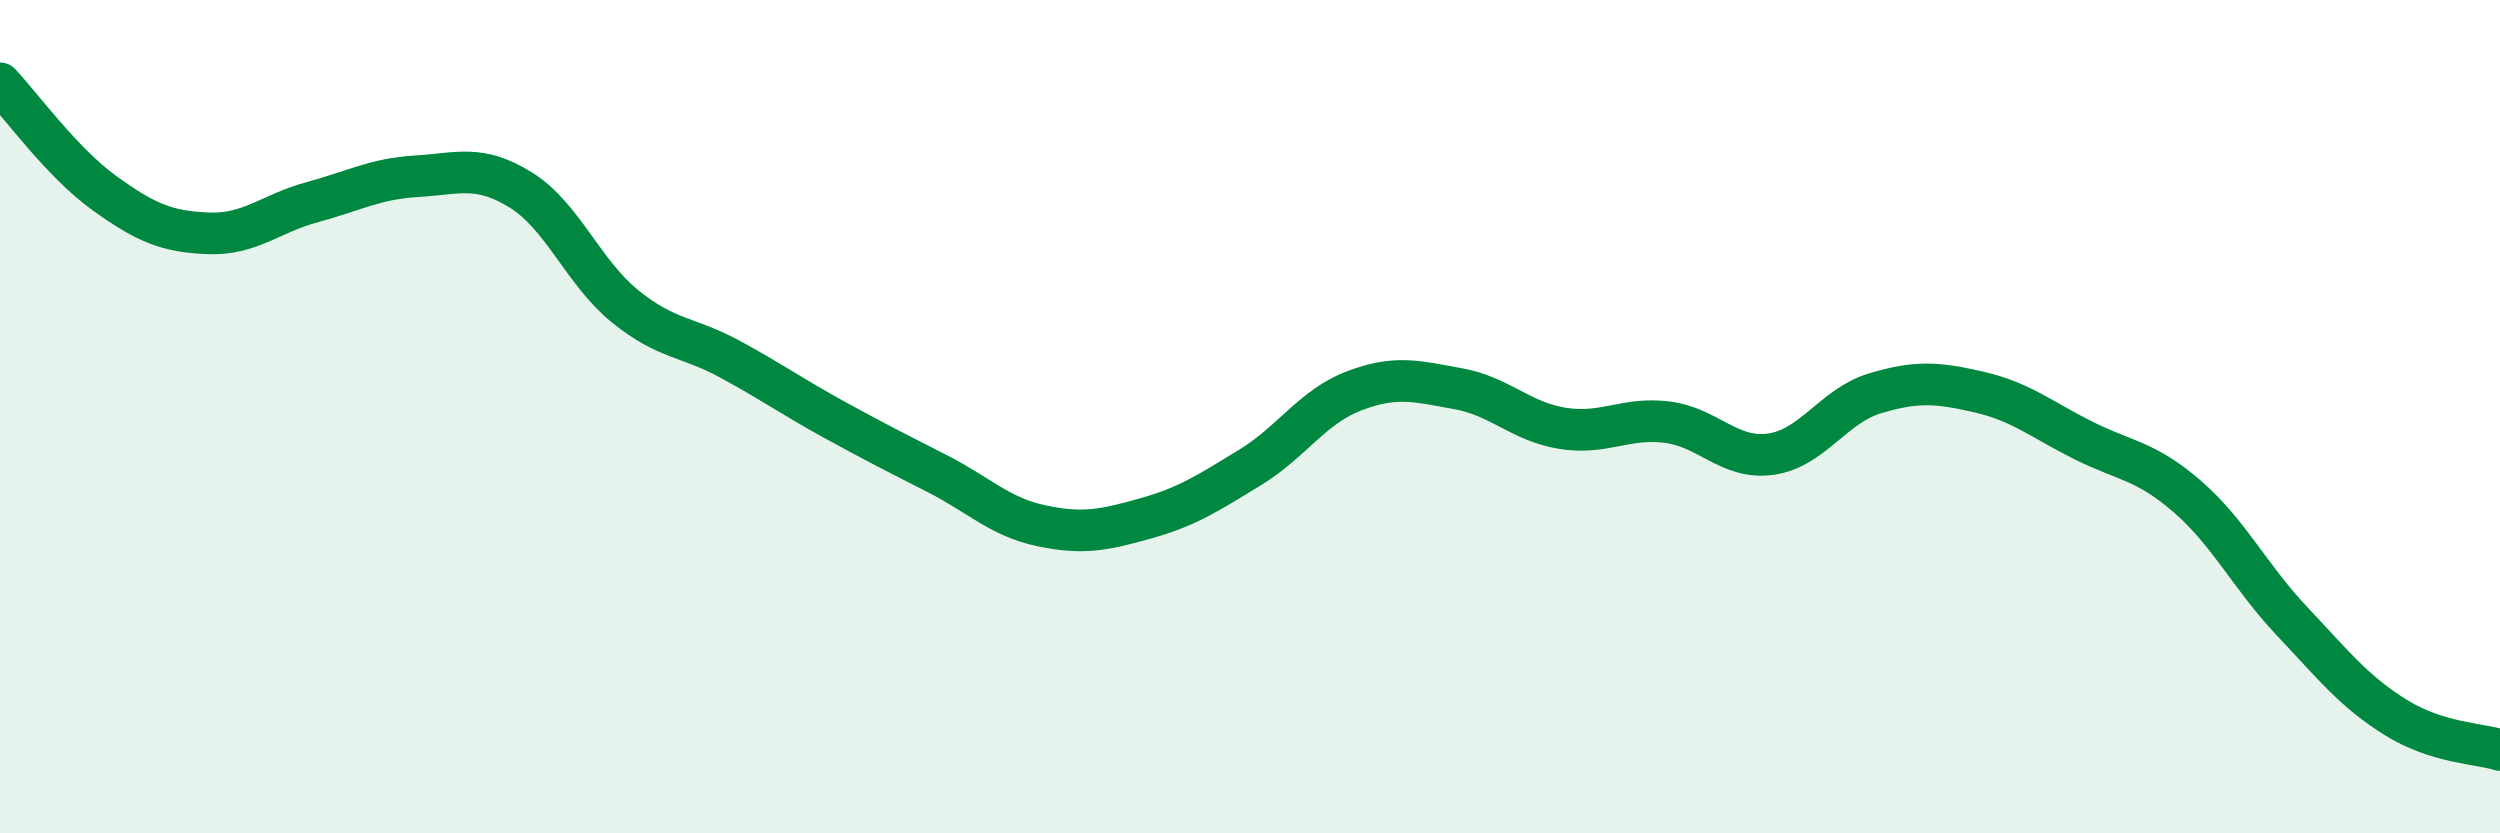
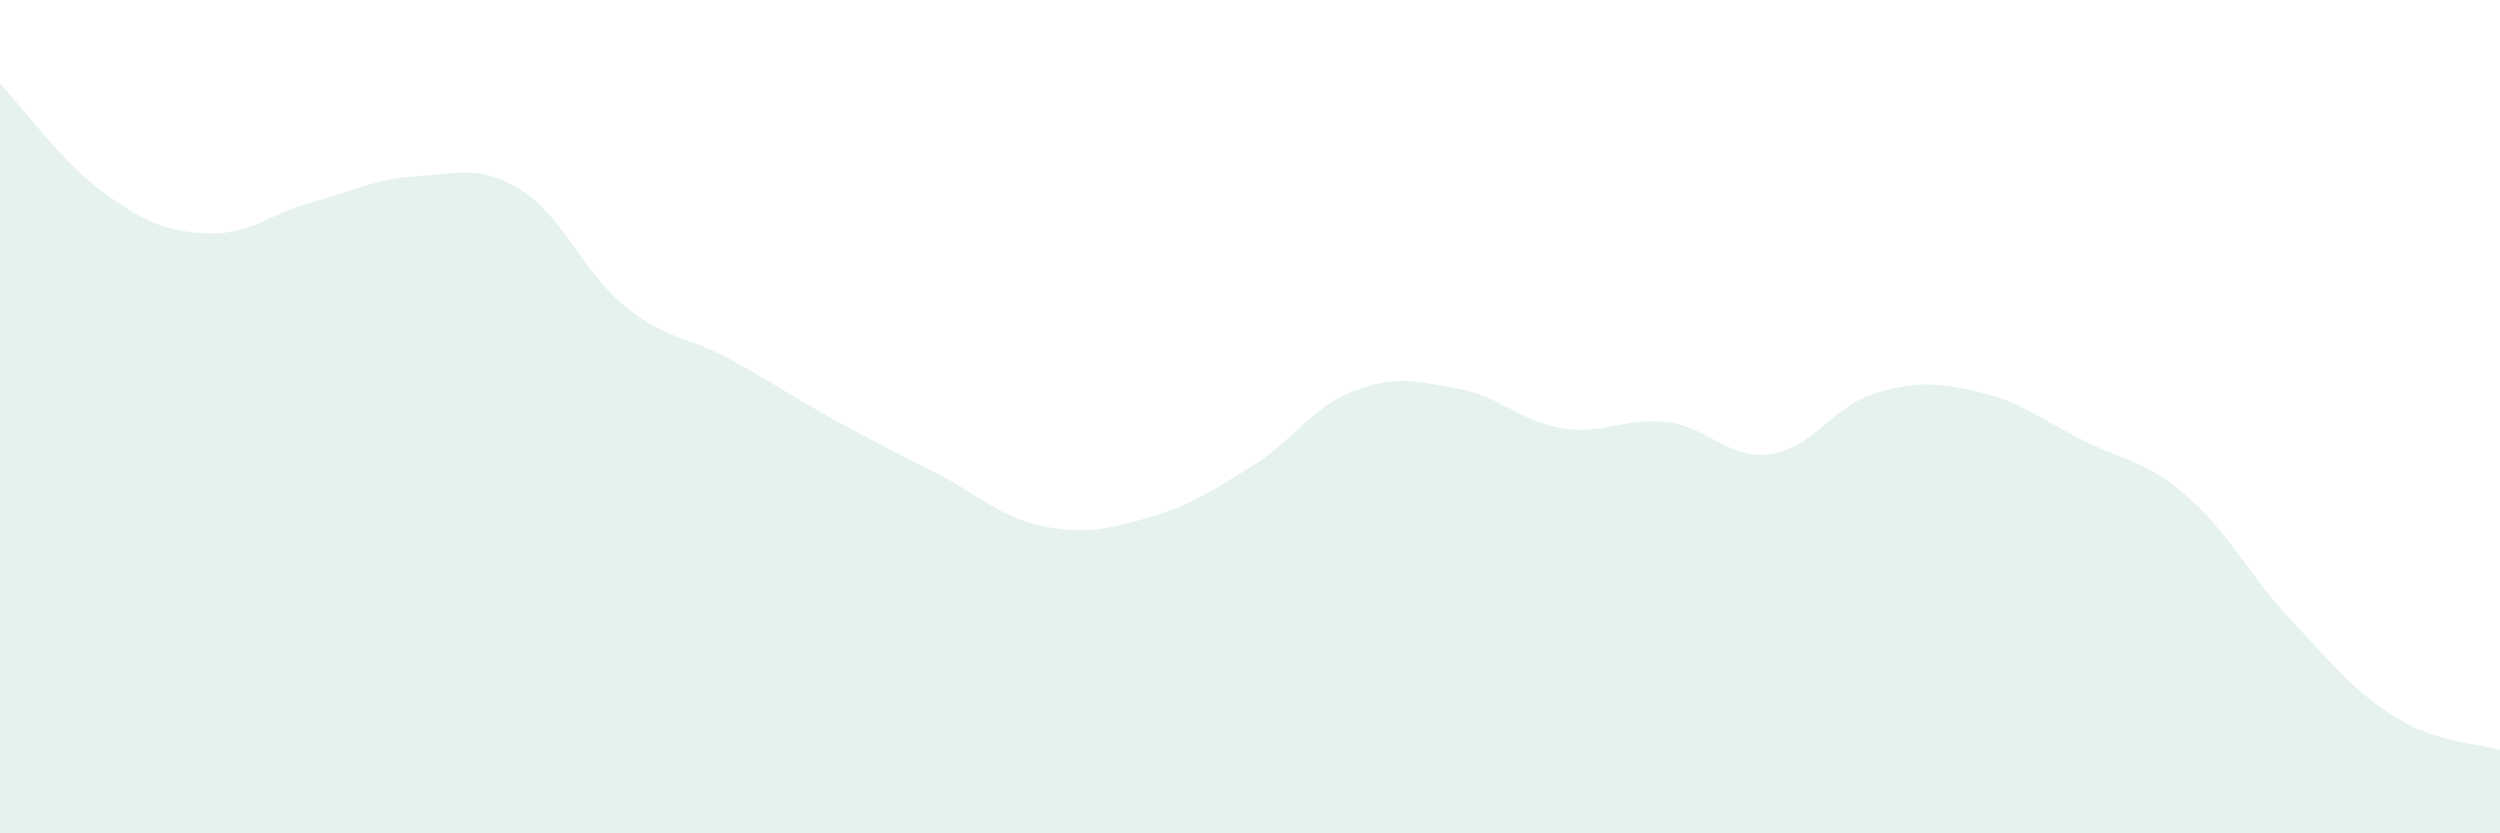
<svg xmlns="http://www.w3.org/2000/svg" width="60" height="20" viewBox="0 0 60 20">
  <path d="M 0,2 C 0.5,2.53 1.5,3.91 2.5,4.63 C 3.5,5.35 4,5.56 5,5.6 C 6,5.64 6.5,5.12 7.5,4.85 C 8.5,4.58 9,4.29 10,4.23 C 11,4.17 11.5,3.94 12.5,4.56 C 13.5,5.18 14,6.54 15,7.35 C 16,8.16 16.5,8.07 17.5,8.61 C 18.5,9.15 19,9.51 20,10.06 C 21,10.61 21.5,10.86 22.5,11.37 C 23.5,11.88 24,12.41 25,12.62 C 26,12.83 26.5,12.72 27.5,12.44 C 28.5,12.16 29,11.83 30,11.22 C 31,10.61 31.5,9.76 32.5,9.38 C 33.5,9 34,9.15 35,9.33 C 36,9.51 36.5,10.12 37.5,10.28 C 38.5,10.44 39,10.01 40,10.13 C 41,10.25 41.5,11.04 42.5,10.9 C 43.5,10.76 44,9.74 45,9.44 C 46,9.14 46.5,9.18 47.5,9.41 C 48.5,9.64 49,10.07 50,10.57 C 51,11.07 51.5,11.05 52.5,11.92 C 53.5,12.79 54,13.84 55,14.9 C 56,15.96 56.5,16.6 57.5,17.22 C 58.5,17.84 59.5,17.84 60,18L60 20L0 20Z" fill="#008740" opacity="0.1" stroke-linecap="round" stroke-linejoin="round" />
-   <path d="M 0,2 C 0.5,2.53 1.5,3.91 2.5,4.63 C 3.5,5.35 4,5.56 5,5.6 C 6,5.64 6.5,5.12 7.5,4.85 C 8.5,4.58 9,4.29 10,4.23 C 11,4.17 11.5,3.94 12.5,4.56 C 13.5,5.18 14,6.54 15,7.35 C 16,8.16 16.5,8.07 17.5,8.61 C 18.5,9.15 19,9.51 20,10.06 C 21,10.61 21.5,10.86 22.5,11.37 C 23.5,11.88 24,12.41 25,12.62 C 26,12.83 26.5,12.72 27.5,12.44 C 28.5,12.16 29,11.83 30,11.22 C 31,10.61 31.5,9.76 32.5,9.38 C 33.5,9 34,9.15 35,9.33 C 36,9.51 36.5,10.12 37.5,10.28 C 38.5,10.44 39,10.01 40,10.13 C 41,10.25 41.5,11.04 42.5,10.9 C 43.5,10.76 44,9.74 45,9.44 C 46,9.14 46.5,9.18 47.5,9.41 C 48.5,9.64 49,10.07 50,10.57 C 51,11.07 51.5,11.05 52.5,11.92 C 53.5,12.79 54,13.84 55,14.9 C 56,15.96 56.5,16.6 57.5,17.22 C 58.5,17.84 59.5,17.84 60,18" stroke="#008740" stroke-width="1" fill="none" stroke-linecap="round" stroke-linejoin="round" />
</svg>